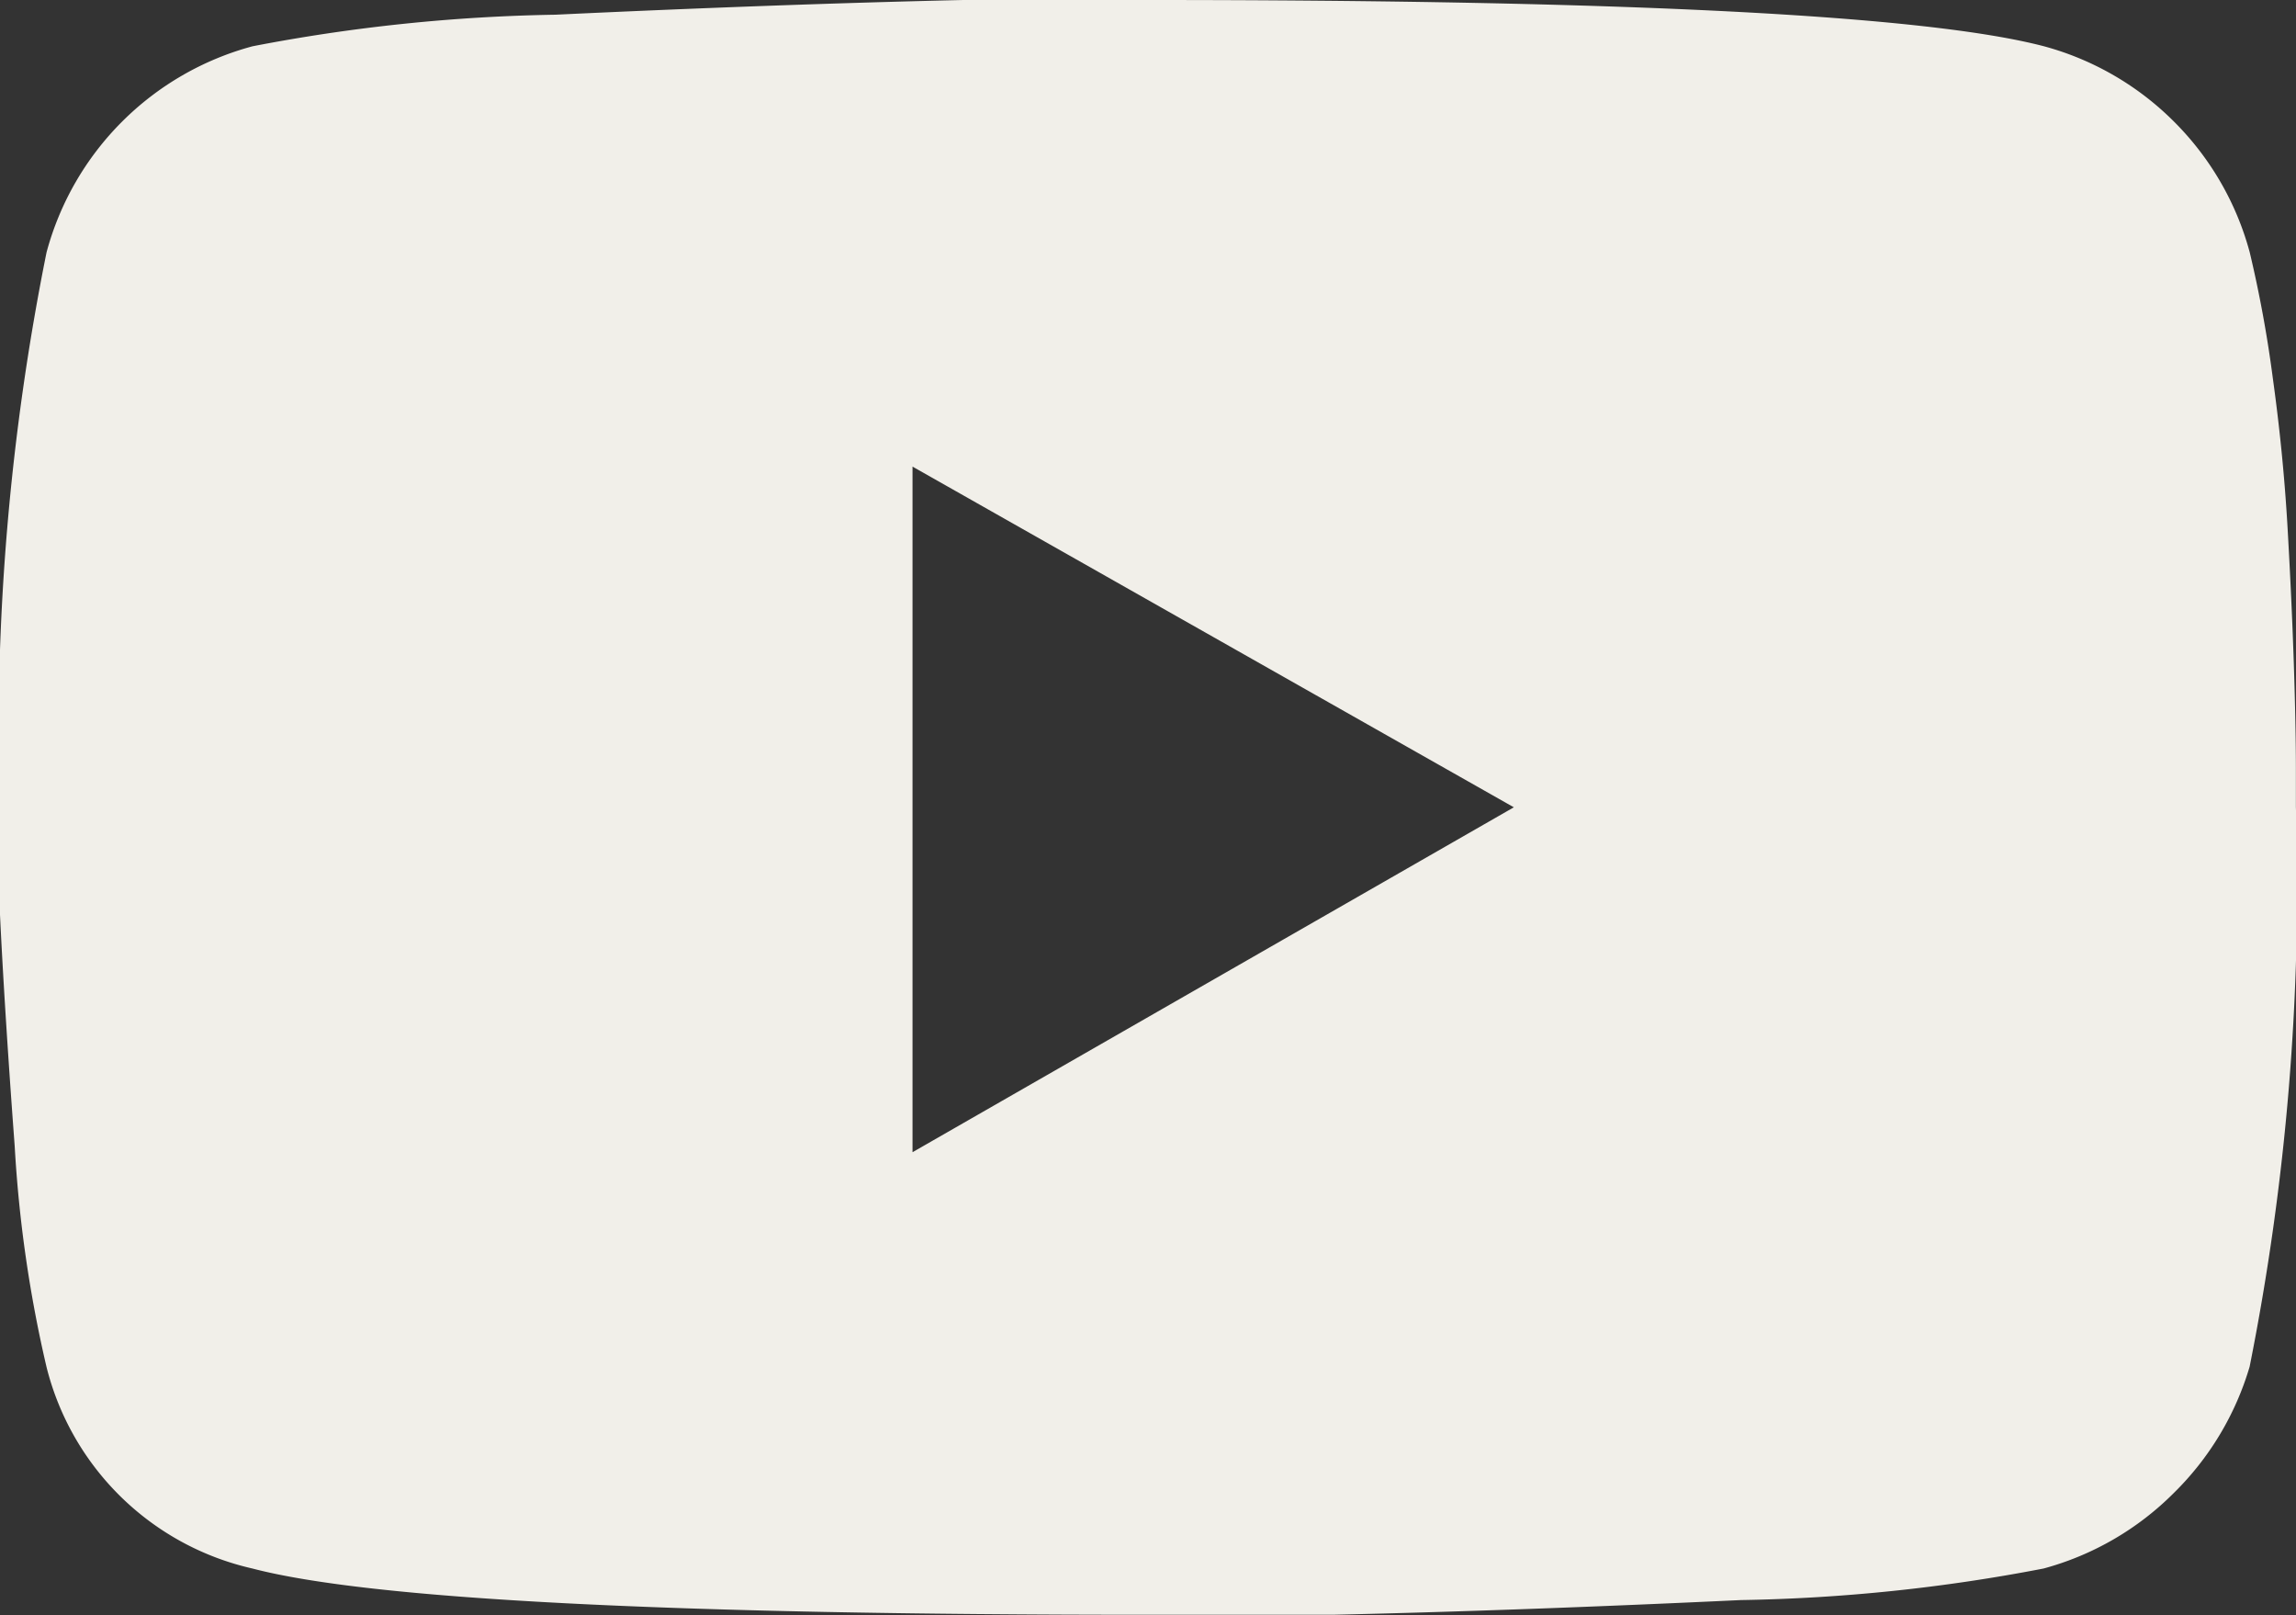
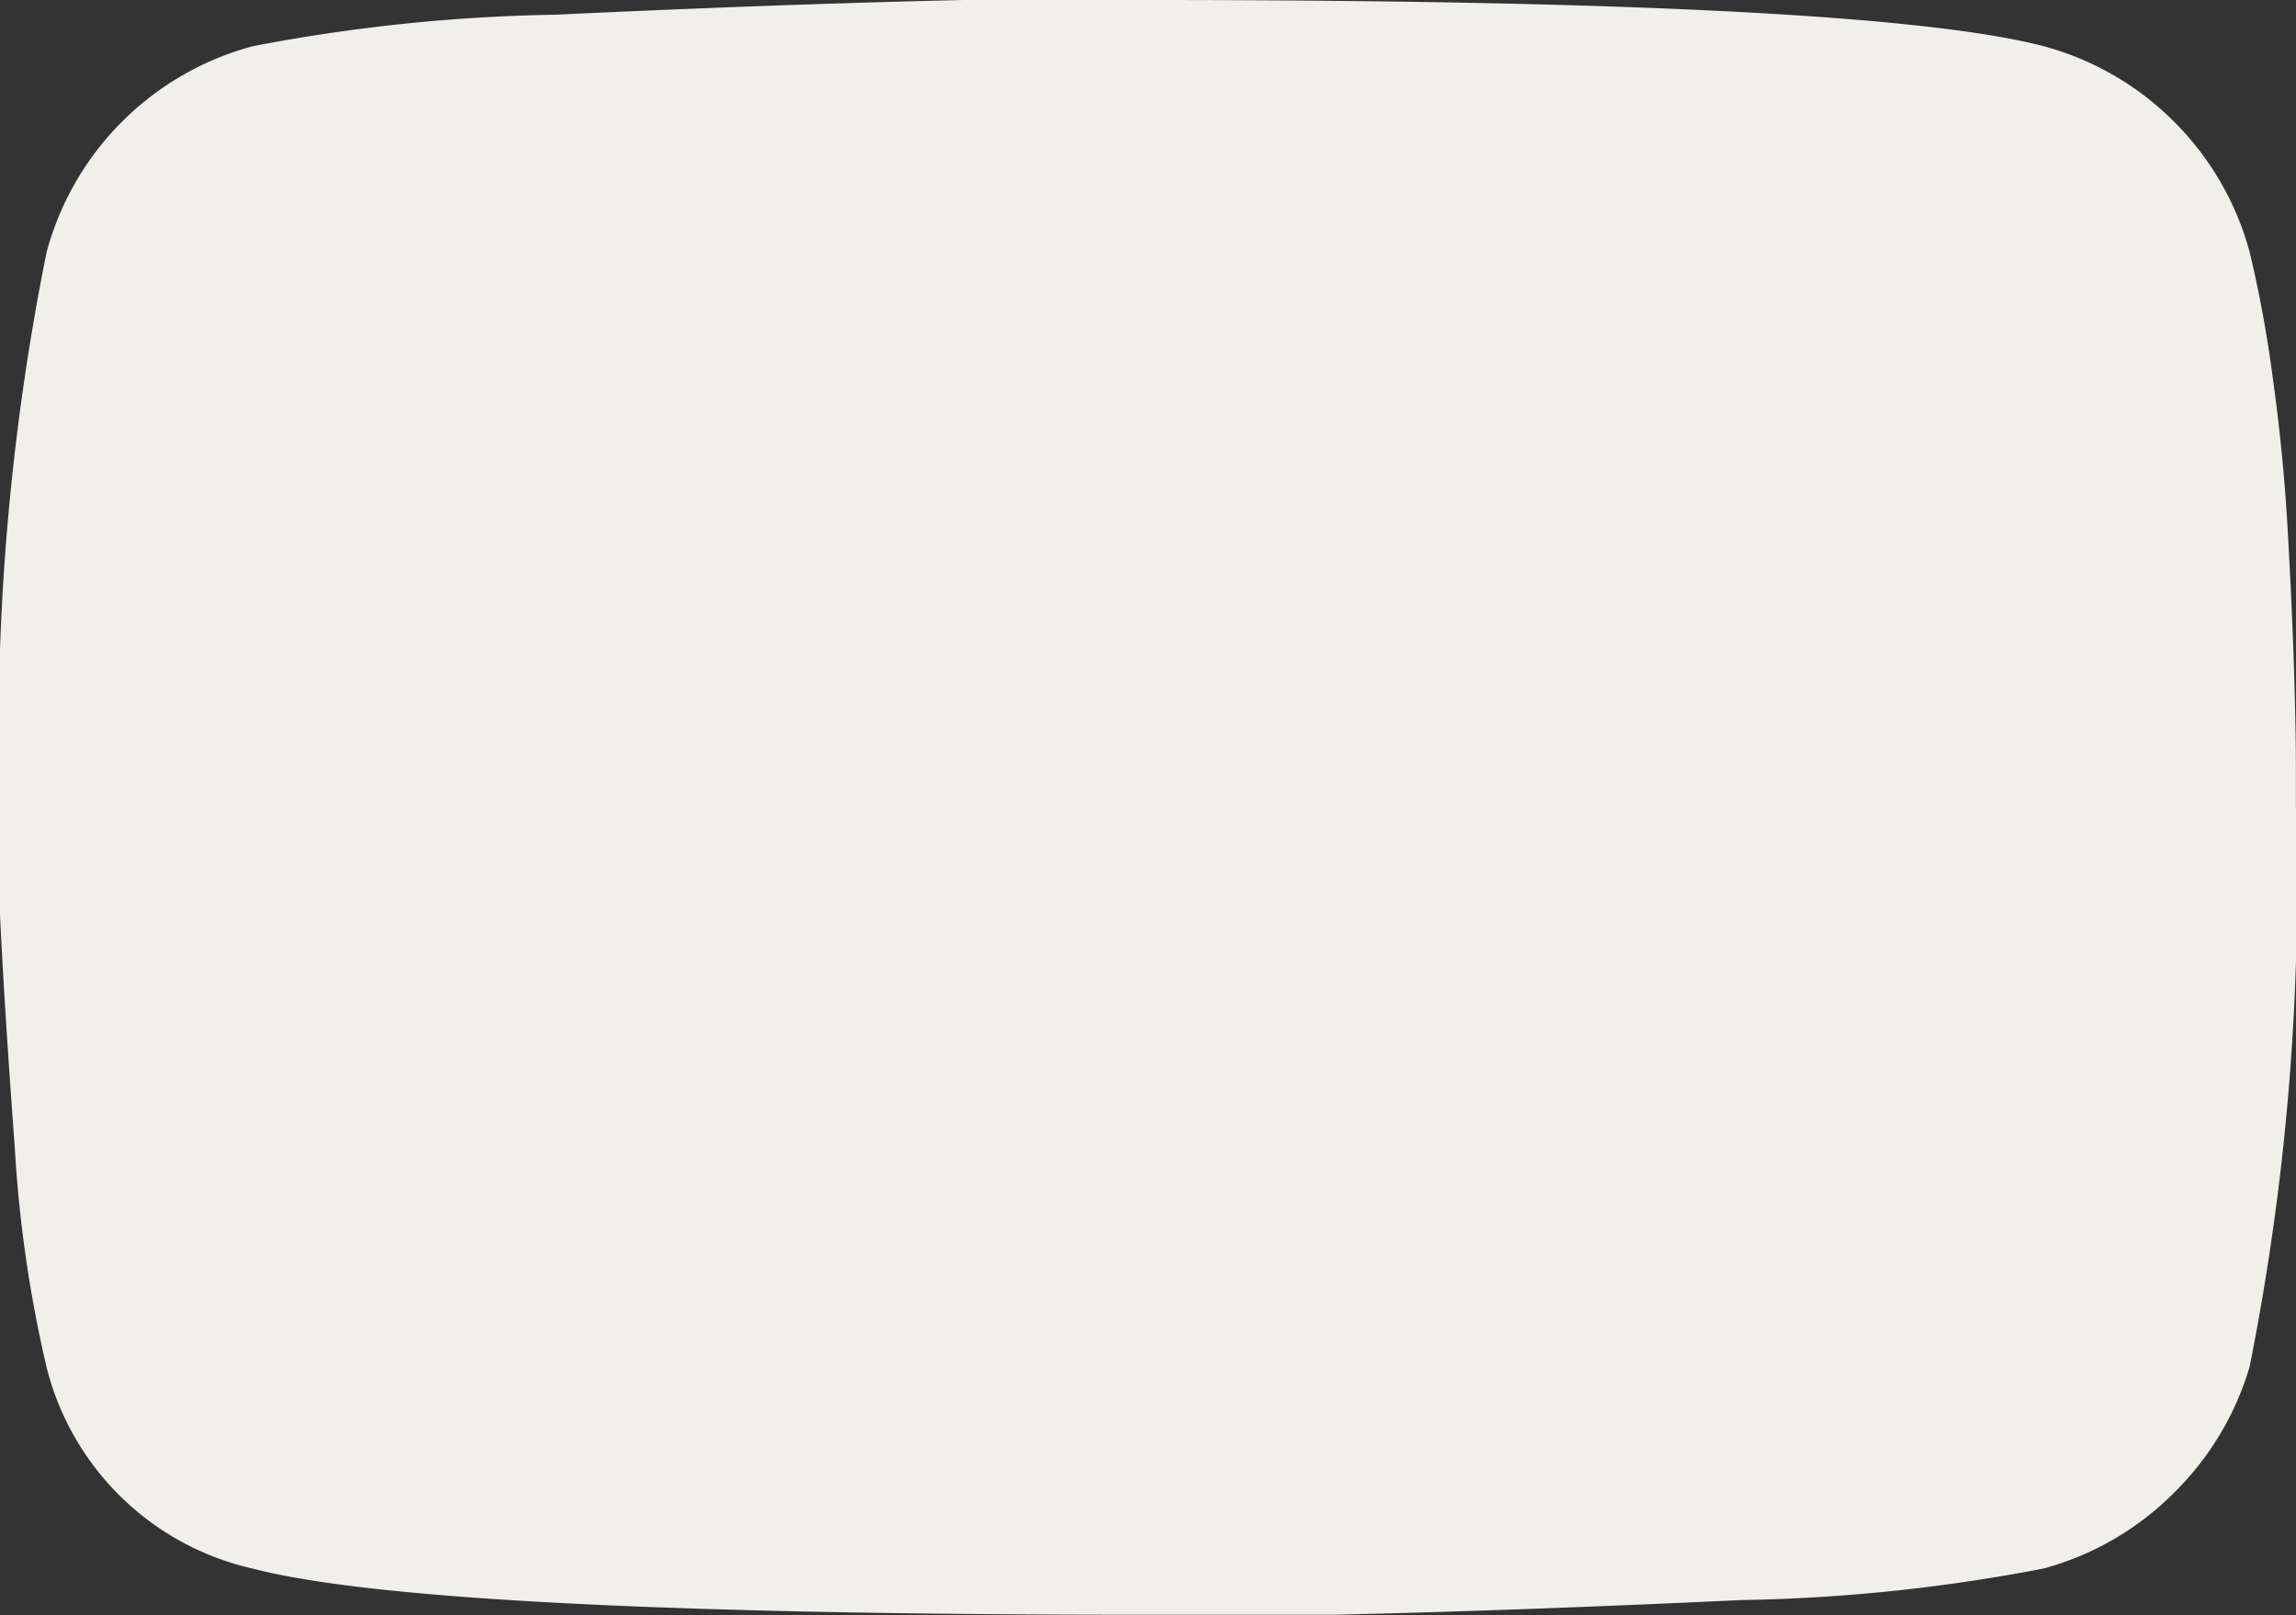
<svg xmlns="http://www.w3.org/2000/svg" width="24.517" height="17.243" viewBox="0 0 24.517 17.243">
  <rect x="0" y="0" width="24.517" height="17.243" fill="#333333" stroke="none" />
-   <path id="YouTube" d="M24.726-15.306a13.159,13.159,0,0,1,.247,1.347q.112.808.157,1.594t.067,1.459q.022.674.022,1.123v.4a26.242,26.242,0,0,1-.494,5.972,3.131,3.131,0,0,1-.808,1.347,3.113,3.113,0,0,1-1.392.808,18.565,18.565,0,0,1-3.233.337q-2.38.112-4.356.157H12.962q-7.678,0-9.564-.494A2.935,2.935,0,0,1,1.2-3.406,13.737,13.737,0,0,1,.86-5.764Q.748-7.268.7-8.3V-9.379A25.97,25.97,0,0,1,1.2-15.306,3.113,3.113,0,0,1,2.005-16.7,3.113,3.113,0,0,1,3.4-17.506a18.565,18.565,0,0,1,3.233-.337q2.38-.112,4.356-.157h1.976q7.678,0,9.564.494a3.113,3.113,0,0,1,1.392.808A3.113,3.113,0,0,1,24.726-15.306ZM10.447-5.7l6.421-3.682-6.421-3.637Z" transform="translate(-0.703 18)" fill="#f1efe9" />
+   <path id="YouTube" d="M24.726-15.306a13.159,13.159,0,0,1,.247,1.347q.112.808.157,1.594t.067,1.459q.022.674.022,1.123v.4a26.242,26.242,0,0,1-.494,5.972,3.131,3.131,0,0,1-.808,1.347,3.113,3.113,0,0,1-1.392.808,18.565,18.565,0,0,1-3.233.337q-2.38.112-4.356.157H12.962q-7.678,0-9.564-.494A2.935,2.935,0,0,1,1.2-3.406,13.737,13.737,0,0,1,.86-5.764Q.748-7.268.7-8.3V-9.379A25.97,25.97,0,0,1,1.2-15.306,3.113,3.113,0,0,1,2.005-16.7,3.113,3.113,0,0,1,3.4-17.506a18.565,18.565,0,0,1,3.233-.337q2.38-.112,4.356-.157h1.976q7.678,0,9.564.494a3.113,3.113,0,0,1,1.392.808A3.113,3.113,0,0,1,24.726-15.306ZM10.447-5.7Z" transform="translate(-0.703 18)" fill="#f1efe9" />
</svg>